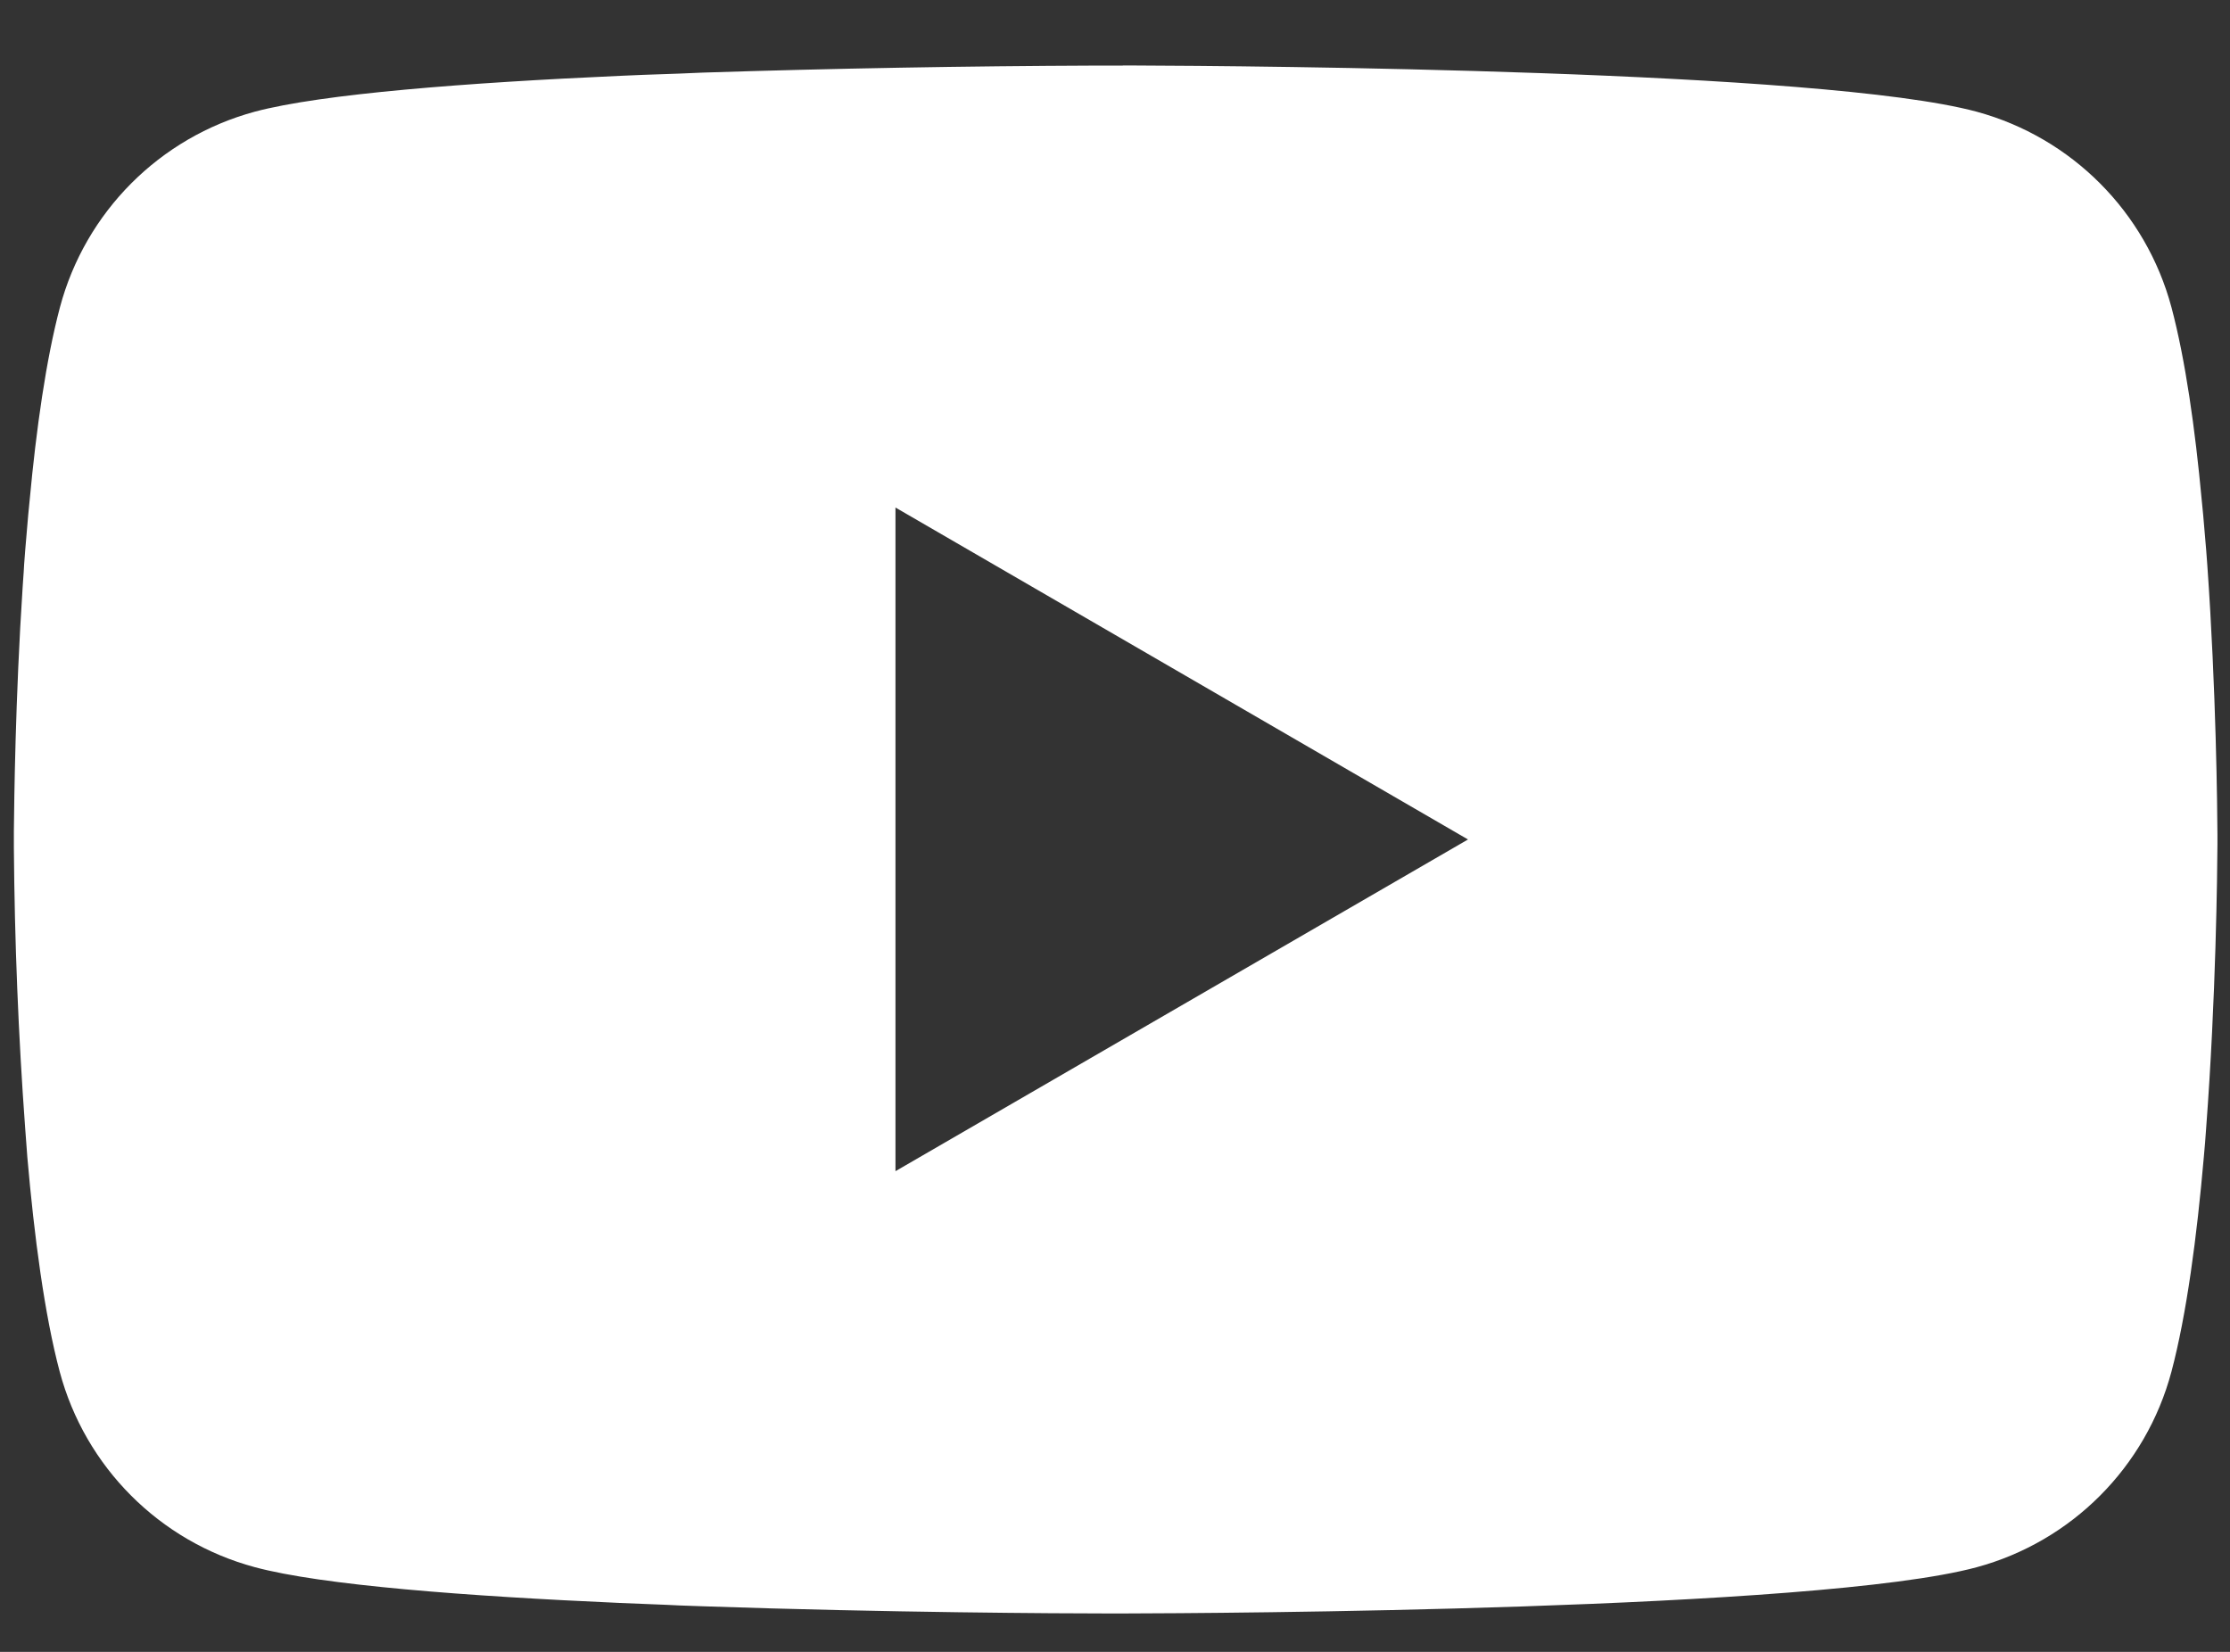
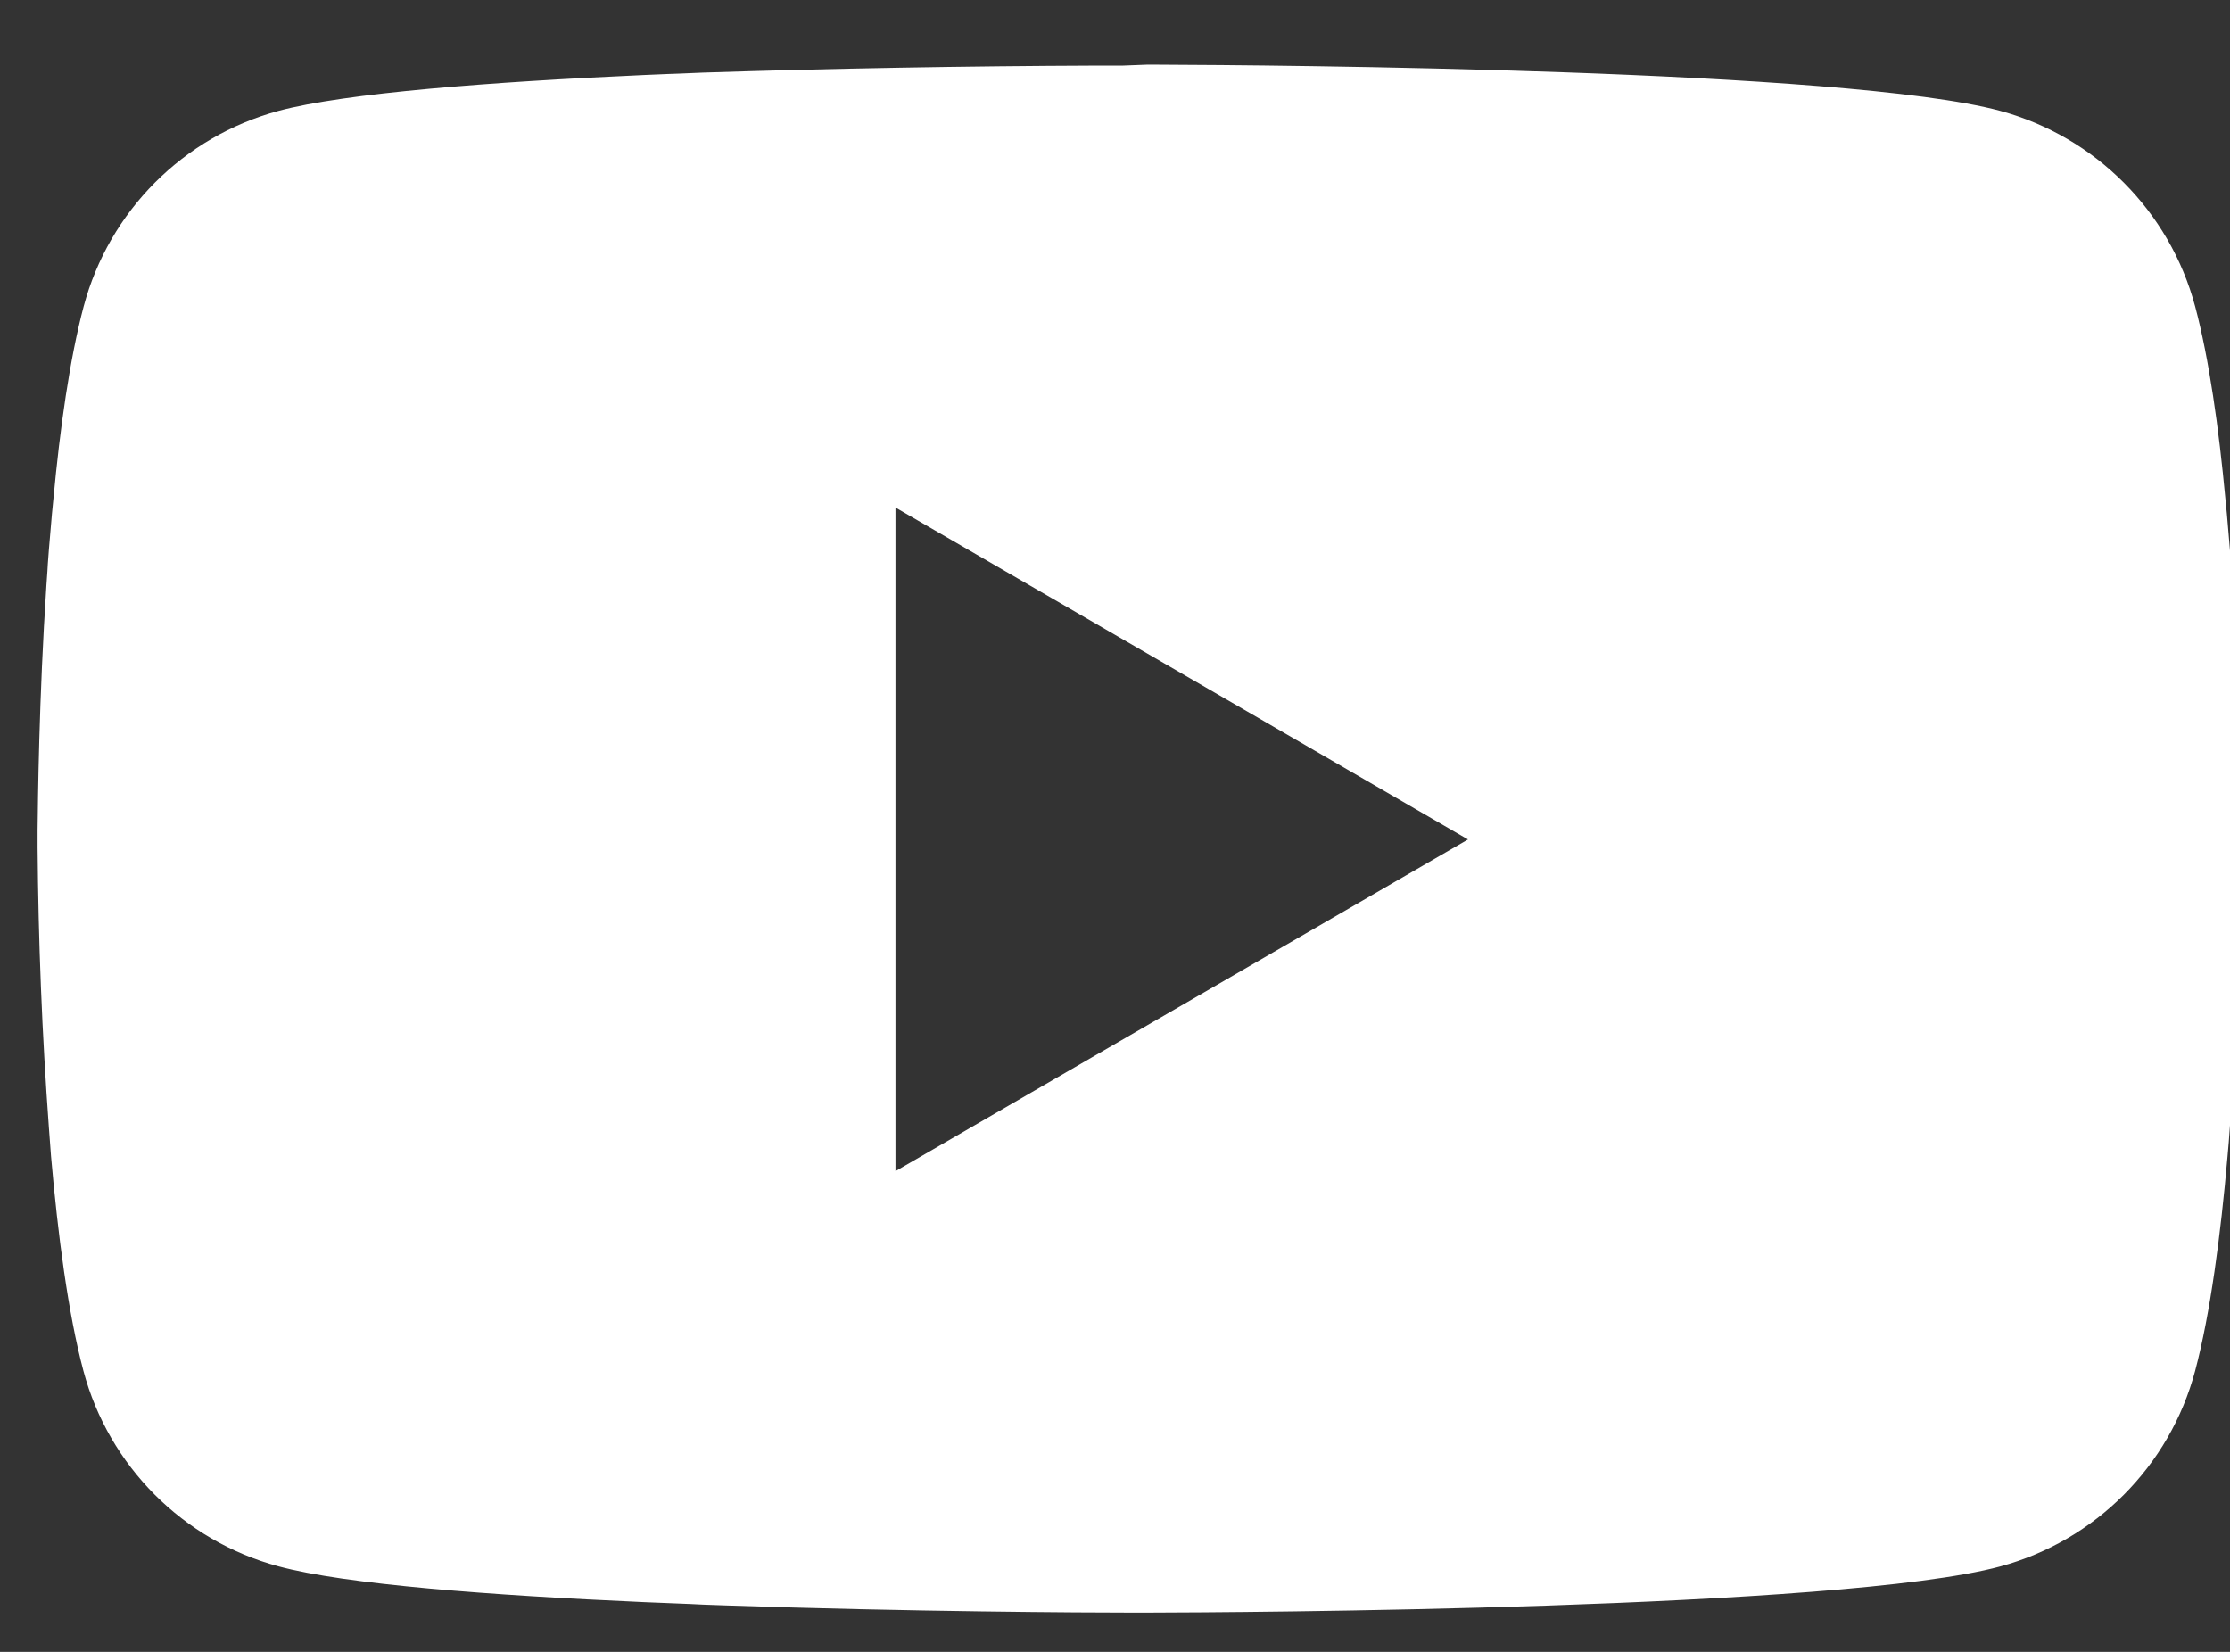
<svg xmlns="http://www.w3.org/2000/svg" id="SVGDoc" width="27" height="20" version="1.1" viewBox="0 0 27 20">
  <rect x="0" y="0" width="27" height="20" fill="#333333" stroke="none" />
  <defs />
  <desc>Generated with Avocode.</desc>
  <g>
    <g>
      <title>Caminho 26410</title>
-       <path d="M17.774,10.164l-6.932,4.016v-8.035zM13.595,0.794l-0.322,0c-1.588,0.006 -3.176,0.034 -4.763,0.085l-0.285,0.012l-0.143,0.005l-0.287,0.01l-0.283,0.012c-1.851,0.083 -3.614,0.217 -4.426,0.434c-1.153,0.312 -2.052,1.214 -2.36,2.368c-0.168,0.632 -0.287,1.473 -0.367,2.338l-0.017,0.173l-0.037,0.434l-0.013,0.173l-0.005,0.087l-0.012,0.172c-0.09,1.367 -0.103,2.607 -0.107,2.965v0.205c0.009,1.133 0.054,2.265 0.137,3.395l0.013,0.173l0.013,0.175c0.083,0.954 0.207,1.903 0.392,2.598c0.308,1.153 1.207,2.055 2.36,2.366c0.812,0.22 2.575,0.352 4.426,0.434l0.57,0.023l0.145,0.007l0.283,0.01c2.235,0.077 4.366,0.087 4.881,0.087h0.237c1.019,-0.002 8.372,-0.038 10.306,-0.559c1.153,-0.312 2.052,-1.214 2.36,-2.368c0.185,-0.697 0.309,-1.644 0.392,-2.598l0.015,-0.173l0.013,-0.175c0.12,-1.588 0.135,-3.112 0.137,-3.435v-0.125c-0.002,-0.312 -0.015,-1.739 -0.123,-3.264l-0.013,-0.173l-0.037,-0.434l-0.017,-0.173c-0.08,-0.866 -0.198,-1.704 -0.367,-2.338c-0.309,-1.153 -1.208,-2.055 -2.36,-2.368c-1.873,-0.504 -8.818,-0.554 -10.189,-0.559h-0.148z" fill="#ffffff" fill-opacity="1" />
+       <path d="M17.774,10.164l-6.932,4.016v-8.035zM13.595,0.794l-0.322,0c-1.588,0.006 -3.176,0.034 -4.763,0.085l-0.285,0.012l-0.143,0.005l-0.283,0.012c-1.851,0.083 -3.614,0.217 -4.426,0.434c-1.153,0.312 -2.052,1.214 -2.36,2.368c-0.168,0.632 -0.287,1.473 -0.367,2.338l-0.017,0.173l-0.037,0.434l-0.013,0.173l-0.005,0.087l-0.012,0.172c-0.09,1.367 -0.103,2.607 -0.107,2.965v0.205c0.009,1.133 0.054,2.265 0.137,3.395l0.013,0.173l0.013,0.175c0.083,0.954 0.207,1.903 0.392,2.598c0.308,1.153 1.207,2.055 2.36,2.366c0.812,0.22 2.575,0.352 4.426,0.434l0.57,0.023l0.145,0.007l0.283,0.01c2.235,0.077 4.366,0.087 4.881,0.087h0.237c1.019,-0.002 8.372,-0.038 10.306,-0.559c1.153,-0.312 2.052,-1.214 2.36,-2.368c0.185,-0.697 0.309,-1.644 0.392,-2.598l0.015,-0.173l0.013,-0.175c0.12,-1.588 0.135,-3.112 0.137,-3.435v-0.125c-0.002,-0.312 -0.015,-1.739 -0.123,-3.264l-0.013,-0.173l-0.037,-0.434l-0.017,-0.173c-0.08,-0.866 -0.198,-1.704 -0.367,-2.338c-0.309,-1.153 -1.208,-2.055 -2.36,-2.368c-1.873,-0.504 -8.818,-0.554 -10.189,-0.559h-0.148z" fill="#ffffff" fill-opacity="1" />
    </g>
  </g>
</svg>